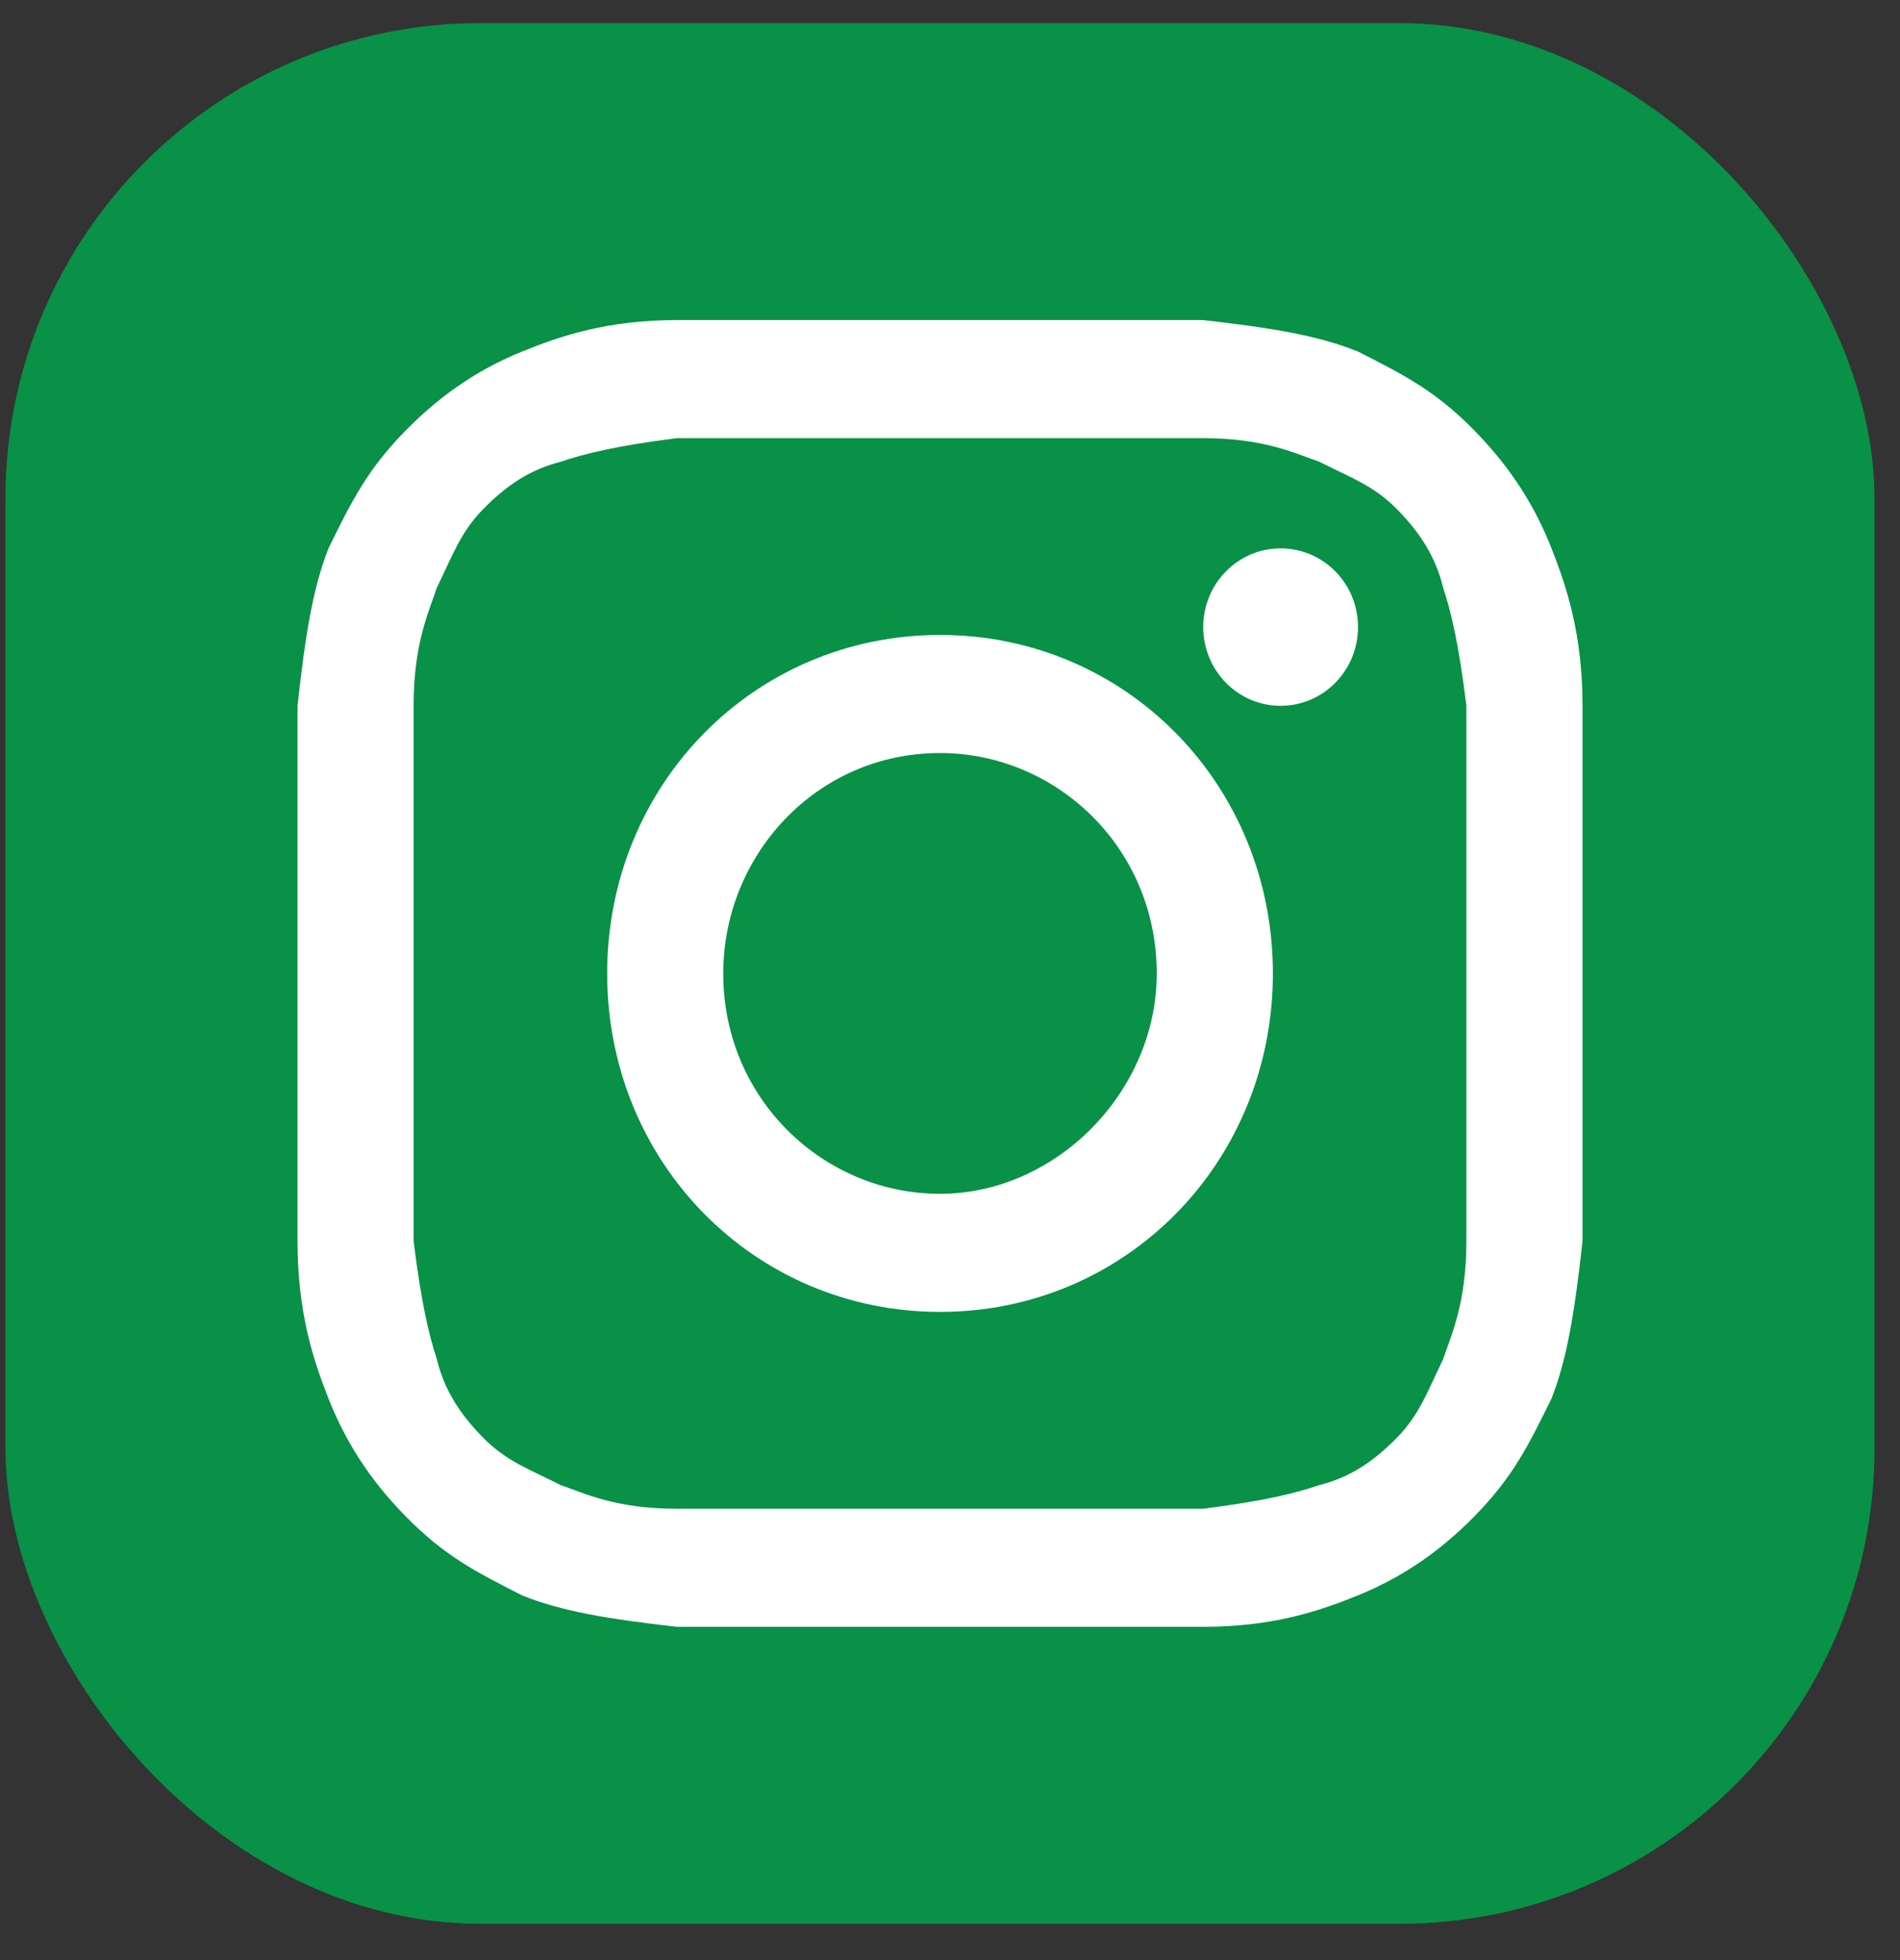
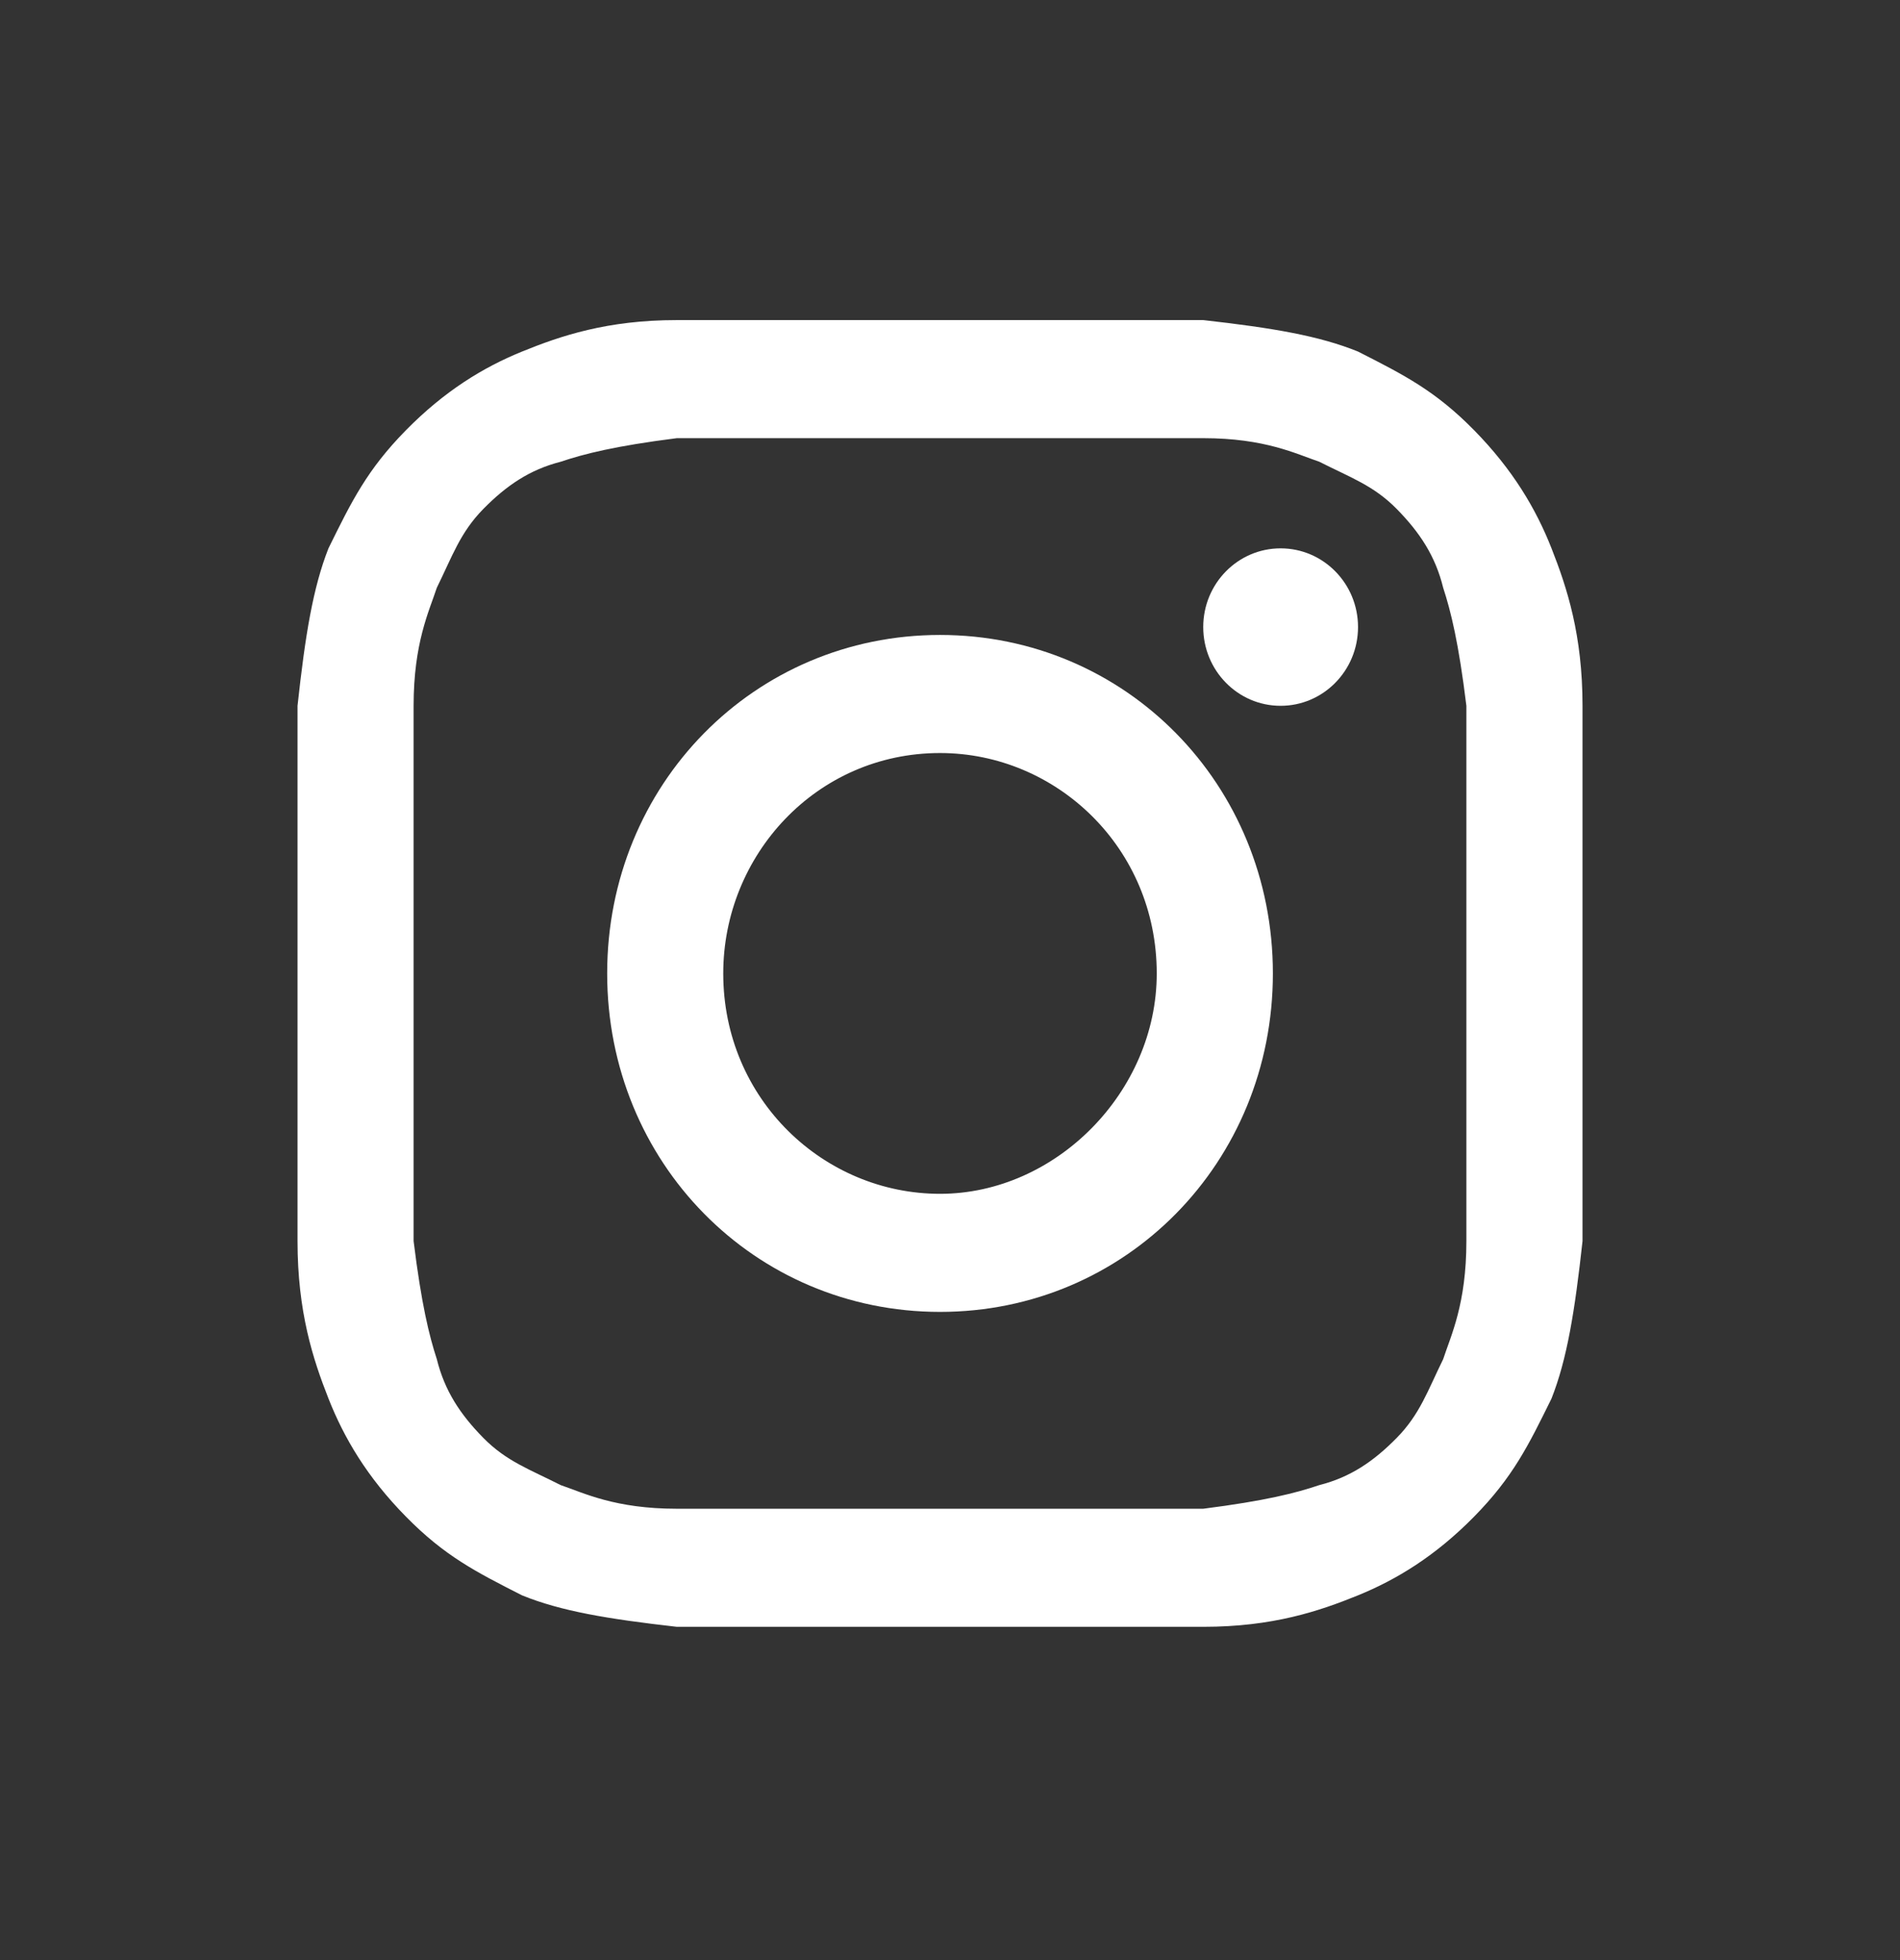
<svg xmlns="http://www.w3.org/2000/svg" width="32" height="33" viewBox="0 0 32 33" fill="none">
  <rect x="0" y="0" width="32" height="33" fill="#333333" stroke="none" />
  <g clip-path="url(#clip0_555_7193)">
-     <path d="M31.571 0.389H0.092V32.389H31.571V0.389Z" fill="#089147" />
    <path d="M15.832 7.377C18.7 7.377 19.091 7.377 20.265 7.377C21.308 7.377 21.829 7.642 22.22 7.774C22.742 8.039 23.133 8.172 23.524 8.569C23.915 8.967 24.176 9.365 24.306 9.895C24.436 10.292 24.567 10.822 24.697 11.883C24.697 13.075 24.697 13.341 24.697 16.389C24.697 19.437 24.697 19.702 24.697 20.895C24.697 21.955 24.436 22.485 24.306 22.883C24.045 23.413 23.915 23.81 23.524 24.208C23.133 24.605 22.742 24.871 22.22 25.003C21.829 25.136 21.308 25.268 20.265 25.401C19.091 25.401 18.83 25.401 15.832 25.401C12.833 25.401 12.572 25.401 11.399 25.401C10.356 25.401 9.835 25.136 9.443 25.003C8.922 24.738 8.531 24.605 8.14 24.208C7.749 23.81 7.488 23.413 7.357 22.883C7.227 22.485 7.097 21.955 6.966 20.895C6.966 19.702 6.966 19.437 6.966 16.389C6.966 13.341 6.966 13.075 6.966 11.883C6.966 10.822 7.227 10.292 7.357 9.895C7.618 9.365 7.749 8.967 8.14 8.569C8.531 8.172 8.922 7.907 9.443 7.774C9.835 7.642 10.356 7.509 11.399 7.377C12.572 7.377 12.963 7.377 15.832 7.377ZM15.832 5.389C12.833 5.389 12.572 5.389 11.399 5.389C10.226 5.389 9.443 5.654 8.792 5.919C8.14 6.184 7.488 6.581 6.836 7.244C6.184 7.907 5.923 8.437 5.532 9.232C5.271 9.895 5.141 10.69 5.011 11.883C5.011 13.075 5.011 13.473 5.011 16.389C5.011 19.437 5.011 19.702 5.011 20.895C5.011 22.087 5.271 22.883 5.532 23.545C5.793 24.208 6.184 24.871 6.836 25.533C7.488 26.196 8.009 26.461 8.792 26.859C9.443 27.124 10.226 27.256 11.399 27.389C12.572 27.389 12.963 27.389 15.832 27.389C18.7 27.389 19.091 27.389 20.265 27.389C21.438 27.389 22.22 27.124 22.872 26.859C23.524 26.593 24.176 26.196 24.828 25.533C25.479 24.871 25.74 24.34 26.131 23.545C26.392 22.883 26.522 22.087 26.653 20.895C26.653 19.702 26.653 19.304 26.653 16.389C26.653 13.473 26.653 13.075 26.653 11.883C26.653 10.69 26.392 9.895 26.131 9.232C25.87 8.569 25.479 7.907 24.828 7.244C24.176 6.581 23.654 6.316 22.872 5.919C22.22 5.654 21.438 5.521 20.265 5.389C19.091 5.389 18.83 5.389 15.832 5.389Z" fill="white" />
    <path d="M15.832 10.69C12.703 10.69 10.226 13.208 10.226 16.389C10.226 19.569 12.703 22.087 15.832 22.087C18.961 22.087 21.438 19.569 21.438 16.389C21.438 13.208 18.961 10.69 15.832 10.69ZM15.832 20.099C13.876 20.099 12.181 18.509 12.181 16.389C12.181 14.401 13.746 12.678 15.832 12.678C17.787 12.678 19.482 14.268 19.482 16.389C19.482 18.377 17.787 20.099 15.832 20.099Z" fill="white" />
    <path d="M21.568 11.883C22.288 11.883 22.872 11.289 22.872 10.557C22.872 9.825 22.288 9.232 21.568 9.232C20.848 9.232 20.265 9.825 20.265 10.557C20.265 11.289 20.848 11.883 21.568 11.883Z" fill="white" />
  </g>
  <defs>
    <clipPath id="clip0_555_7193">
      <rect x="0.092" y="0.389" width="31.479" height="32" rx="8" fill="white" />
    </clipPath>
  </defs>
</svg>